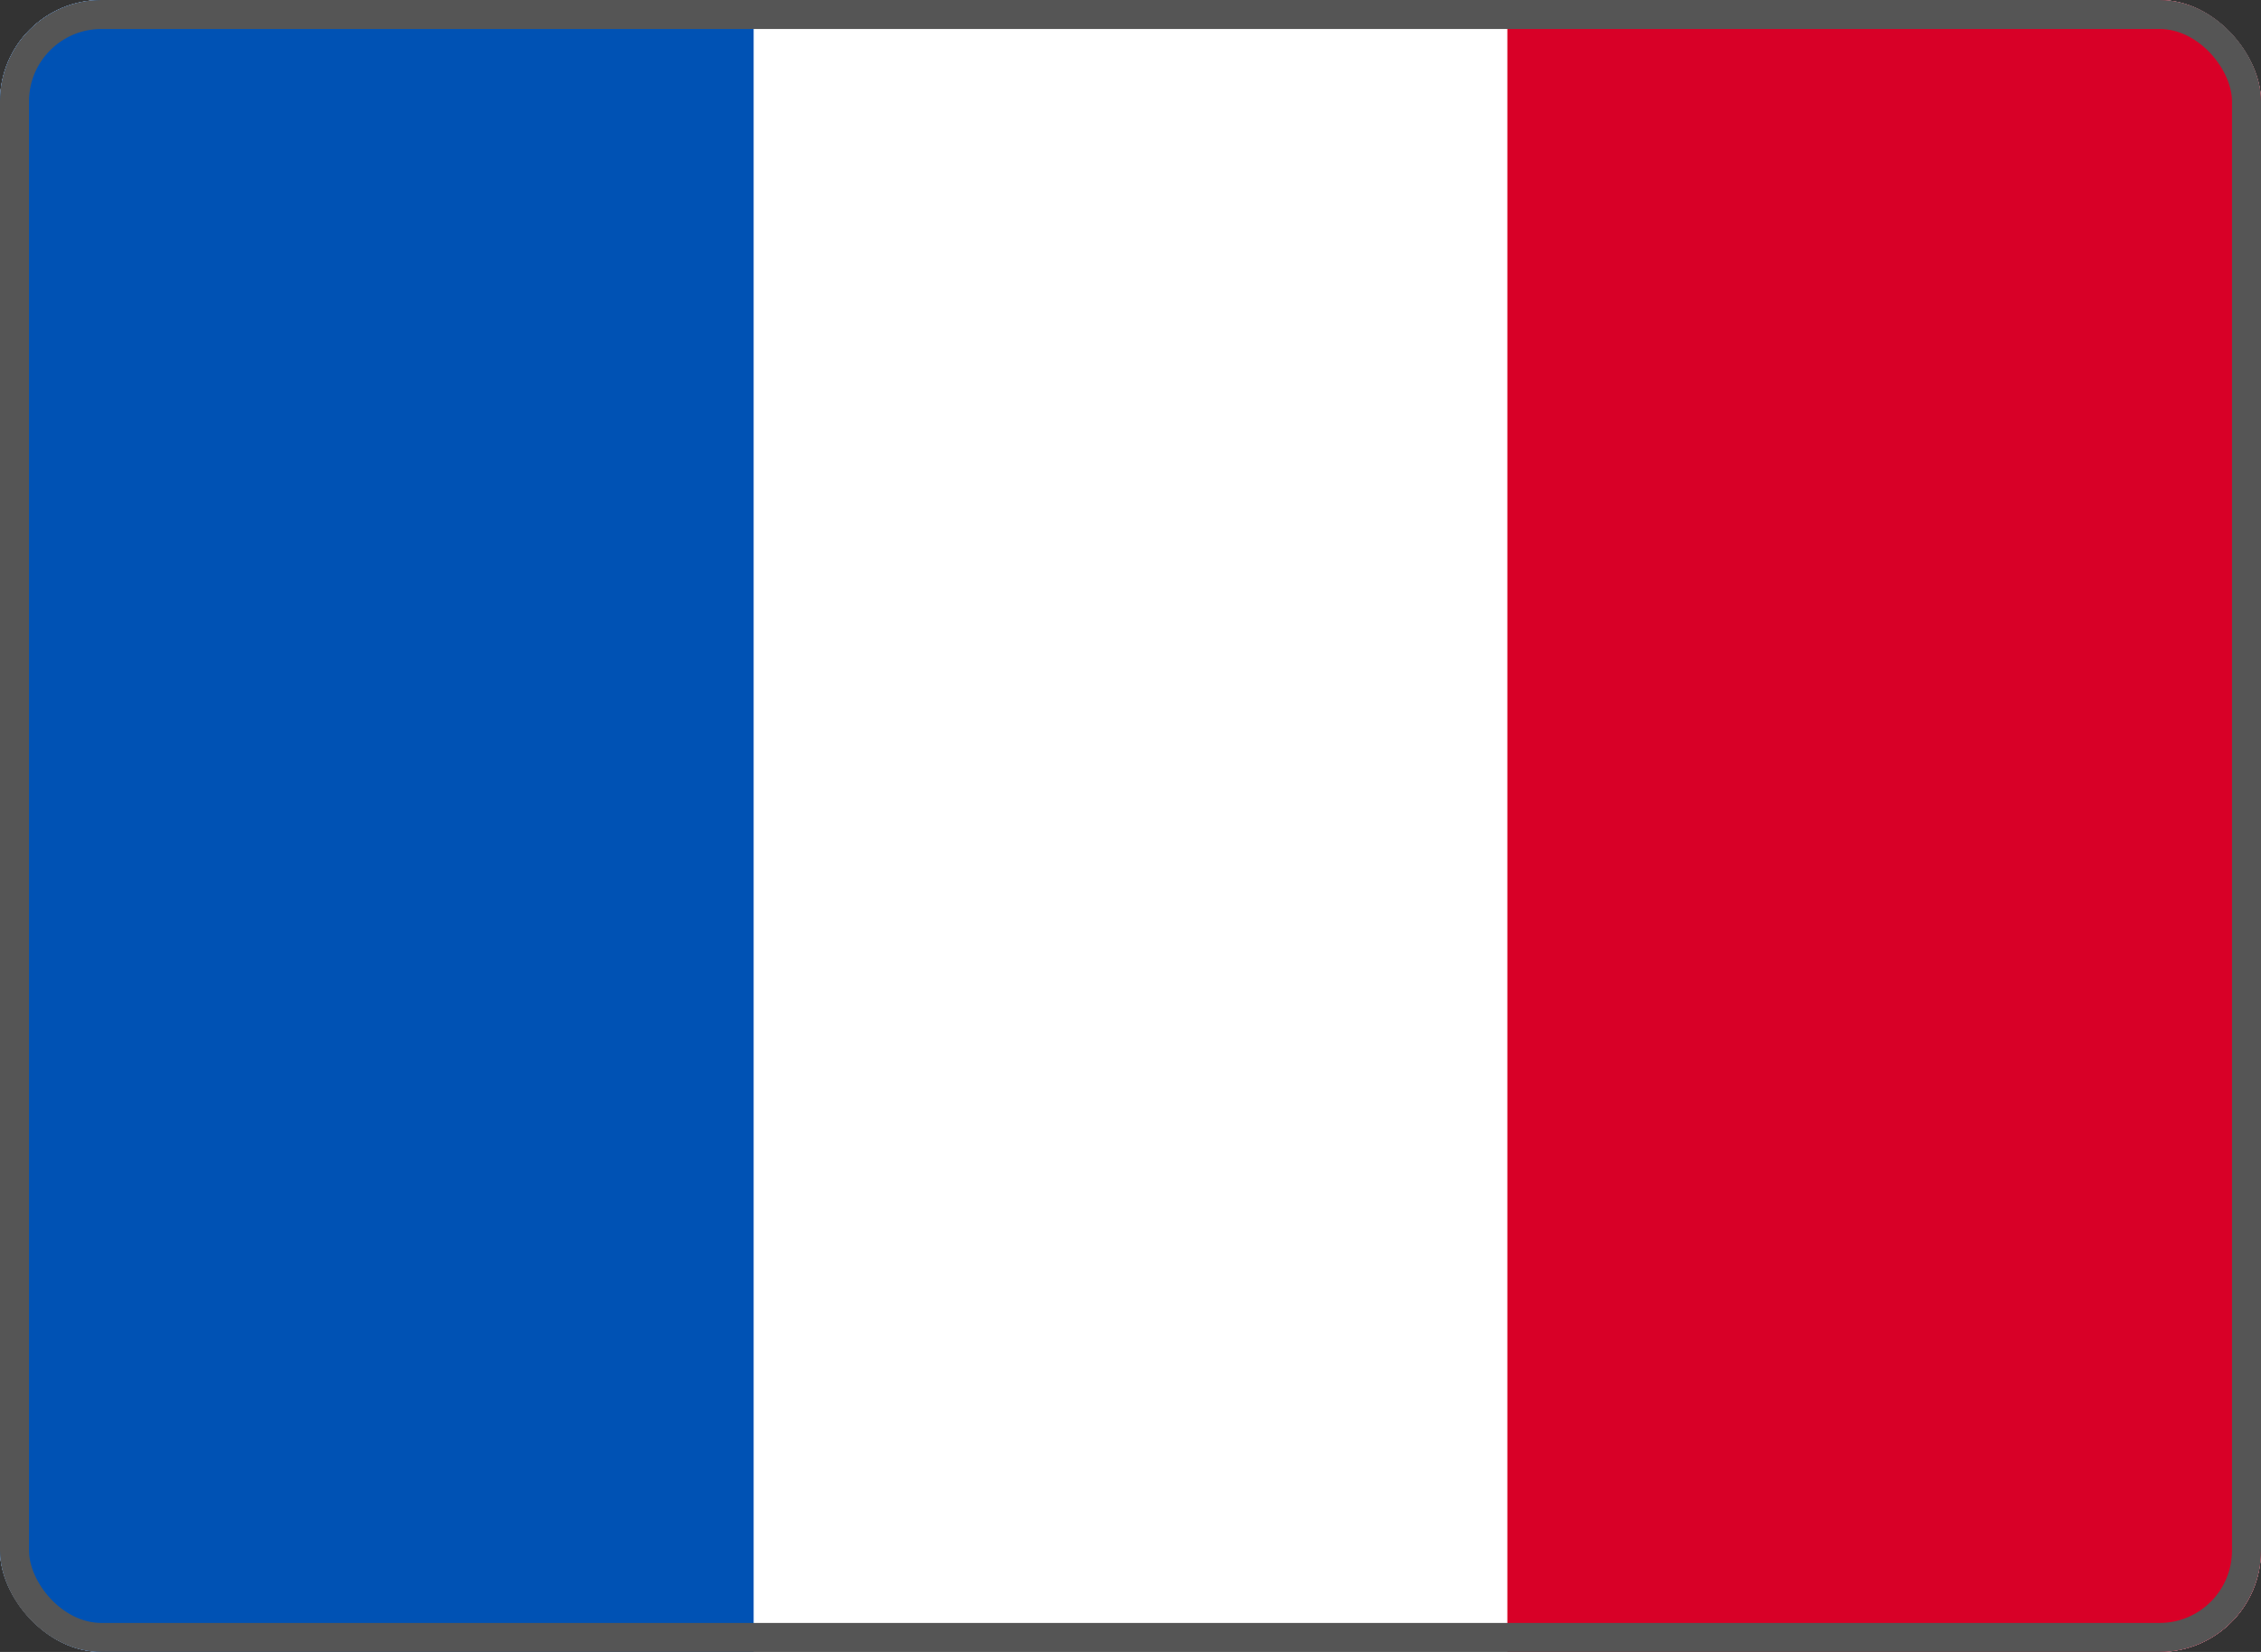
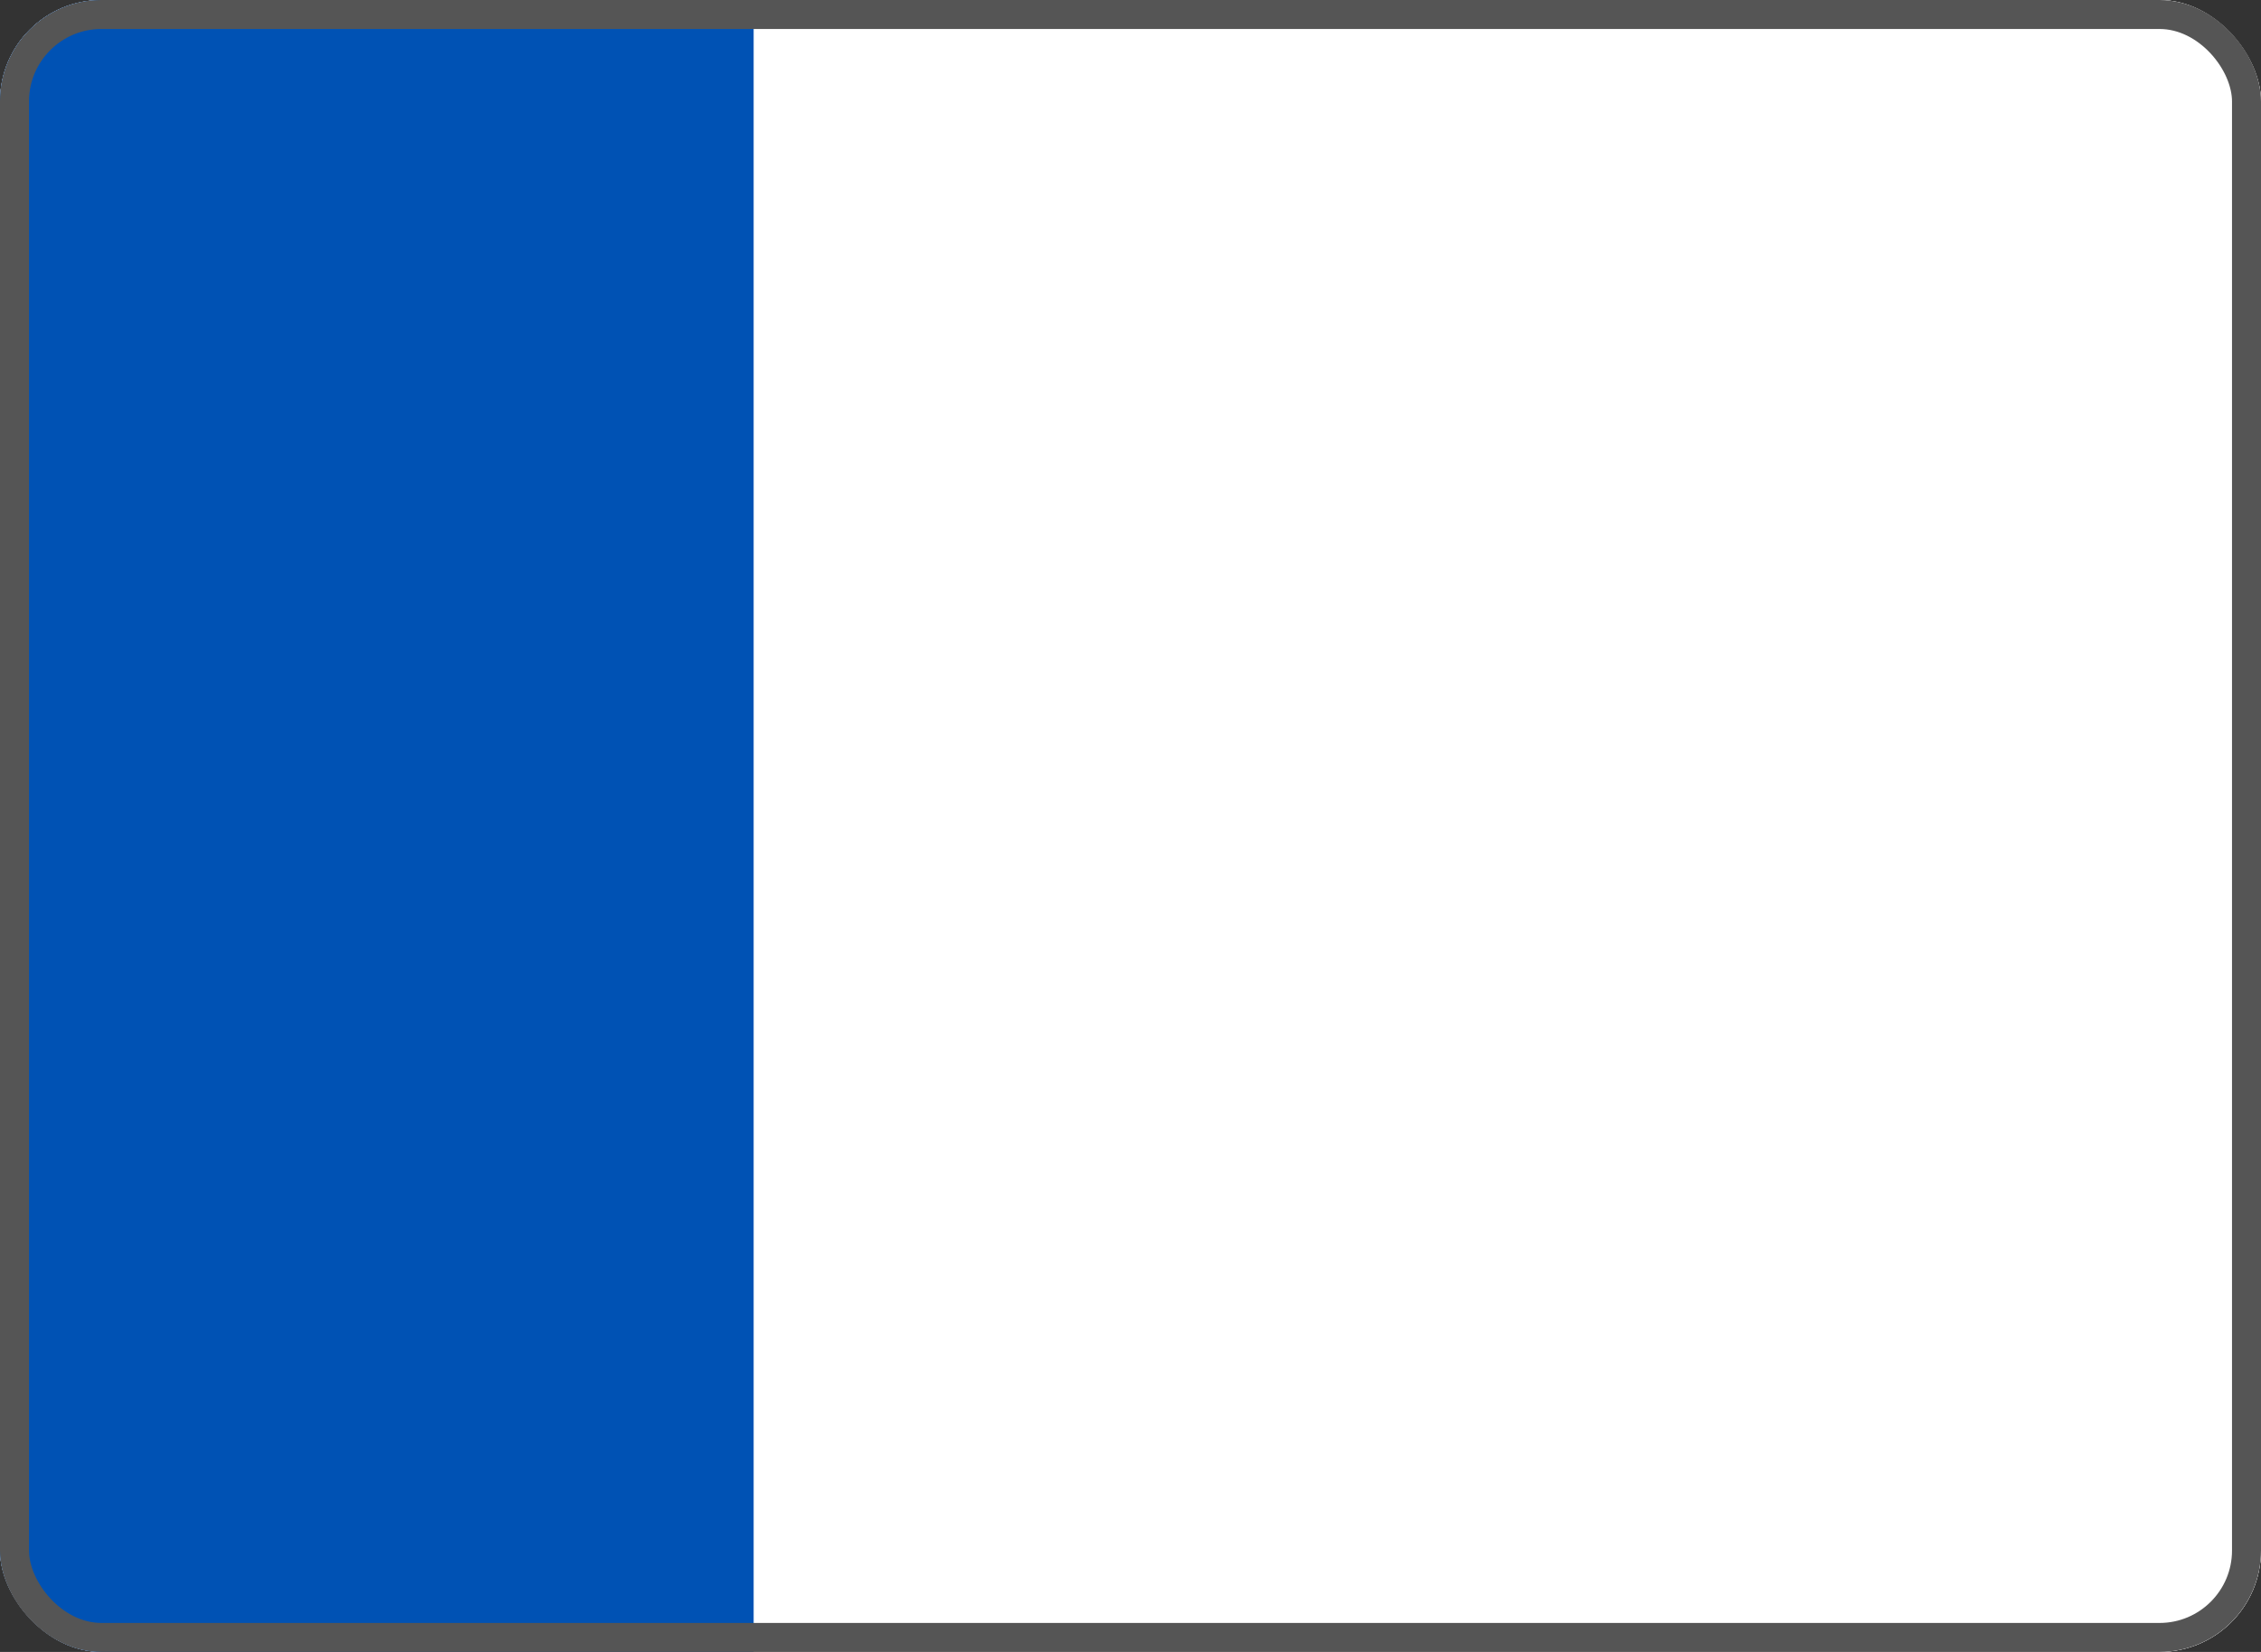
<svg xmlns="http://www.w3.org/2000/svg" width="780" height="570" viewBox="0 0 780 570" fill="none">
  <rect x="0" y="0" width="780" height="570" fill="#333333" stroke="none" />
  <g clip-path="url(#clip0_2_697)">
    <rect width="780" height="570" rx="35" fill="white" />
    <path d="M780 -0.003H0V570.003H780V-0.003Z" fill="white" />
-     <path d="M259.994 -0.003H0V570.003H259.994V-0.003Z" fill="#0052B4" />
-     <path d="M780 -0.003H520.006V570.003H780V-0.003Z" fill="#D80027" />
+     <path d="M259.994 -0.003H0V570.003H259.994Z" fill="#0052B4" />
  </g>
  <rect x="5" y="5" width="770" height="560" rx="30" stroke="#555555" stroke-width="10" />
  <defs>
    <clipPath id="clip0_2_697">
      <rect width="780" height="570" rx="35" fill="white" />
    </clipPath>
  </defs>
</svg>